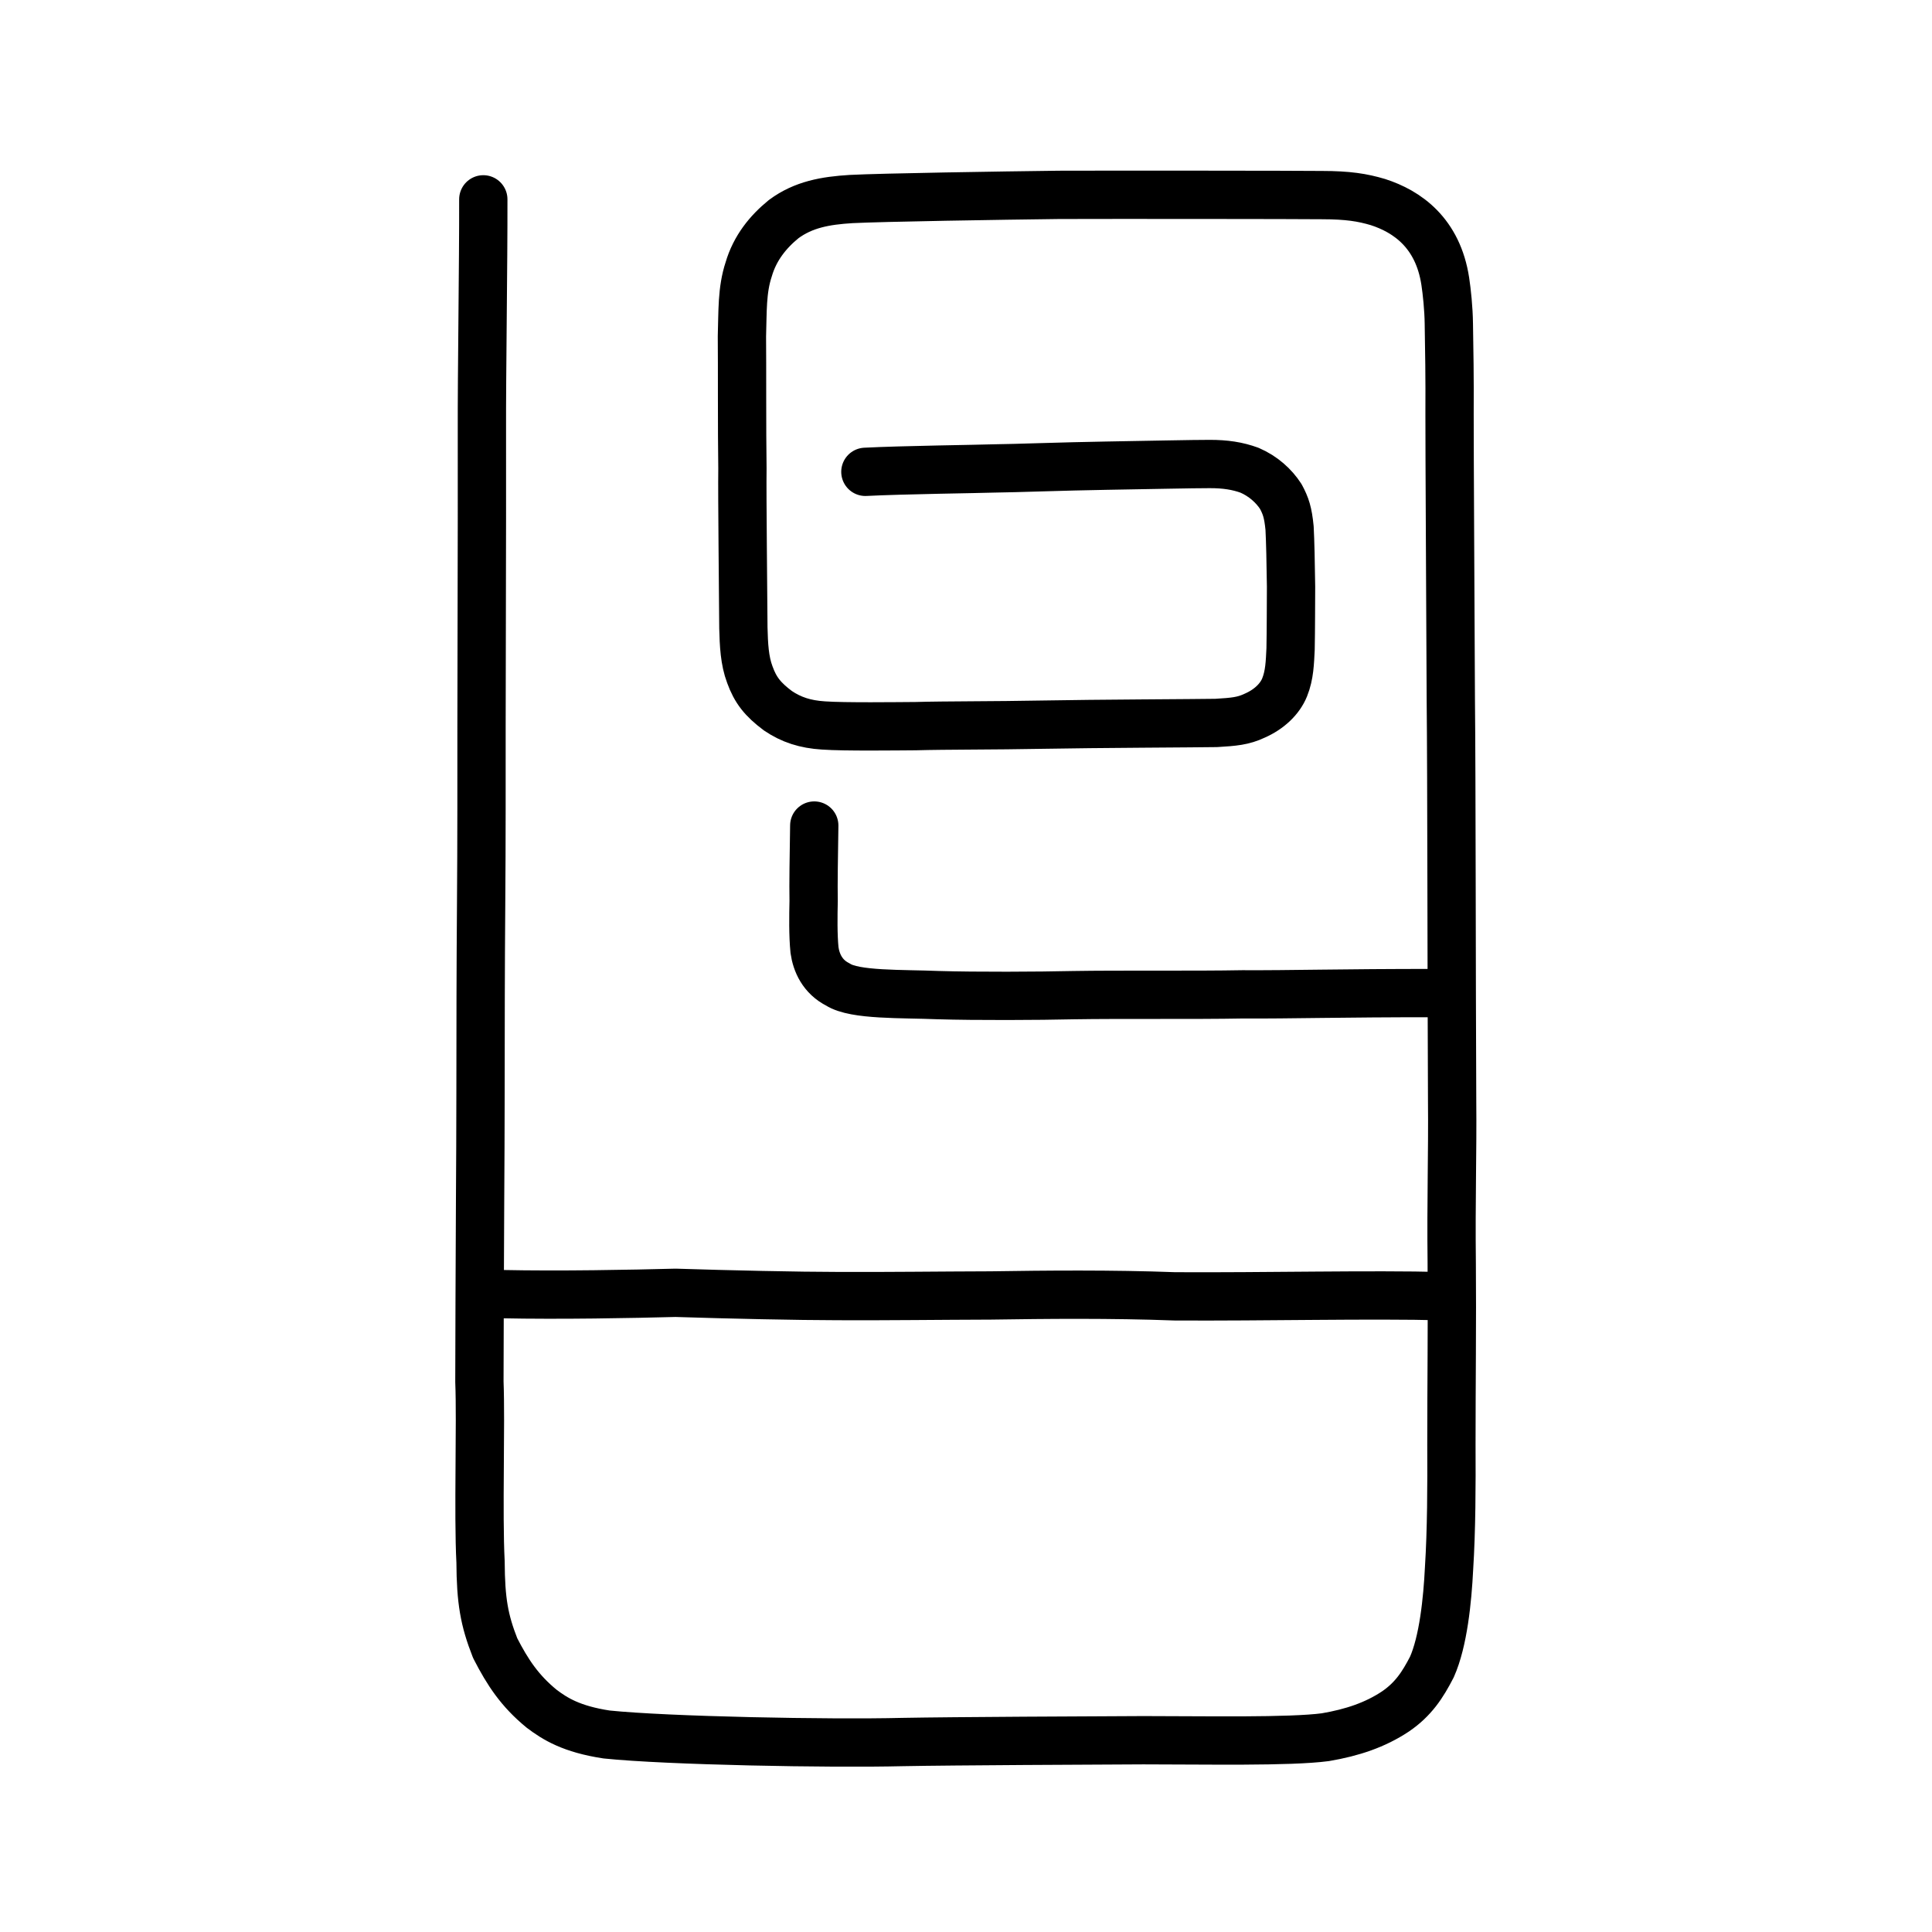
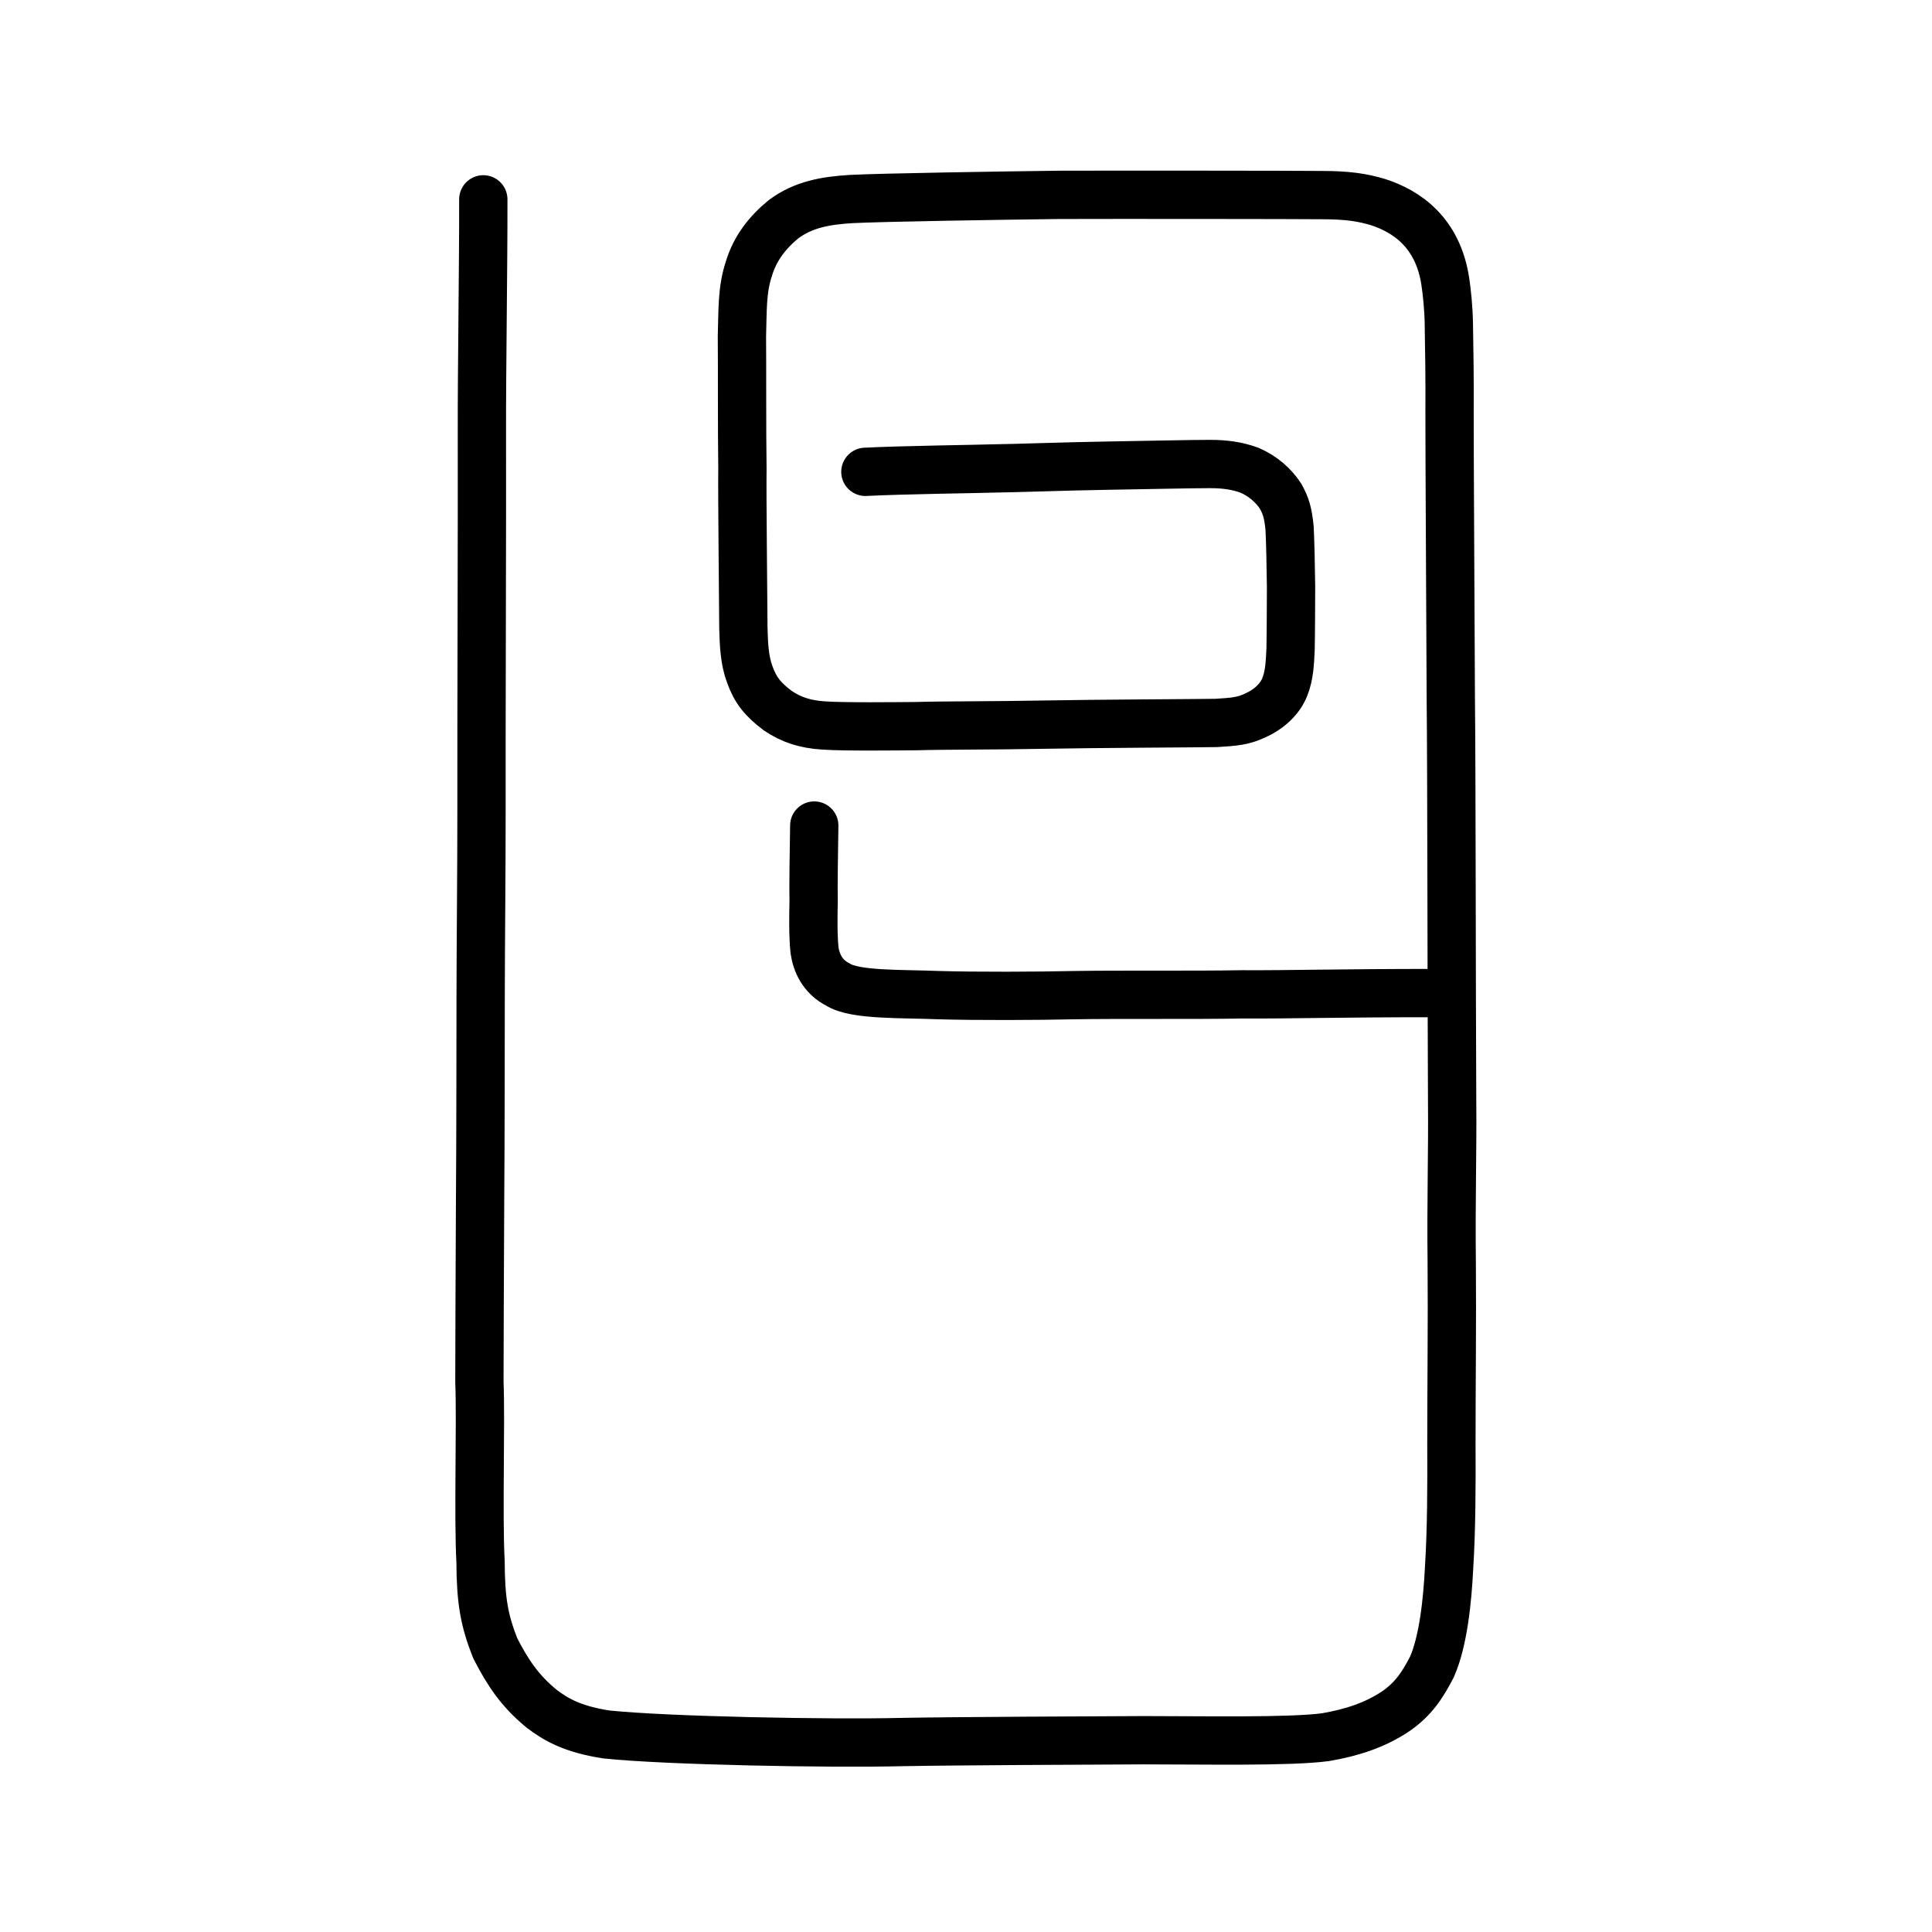
<svg xmlns="http://www.w3.org/2000/svg" xmlns:ns1="http://www.inkscape.org/namespaces/inkscape" xmlns:ns2="http://sodipodi.sourceforge.net/DTD/sodipodi-0.dtd" width="200px" height="200px" viewBox="0 0 200 200" version="1.1" id="SVGRoot" ns1:version="0.92.3 (2405546, 2018-03-11)" ns2:docname="66f6ss.svg">
  <ns2:namedview id="base" pagecolor="#ffffff" bordercolor="#666666" borderopacity="1.0" ns1:pageopacity="0.0" ns1:pageshadow="2" ns1:zoom="1.7818182" ns1:cx="206.86445" ns1:cy="88.819074" ns1:document-units="px" ns1:current-layer="layer1" showgrid="true" ns1:window-width="1194" ns1:window-height="887" ns1:window-x="198" ns1:window-y="53" ns1:window-maximized="0" showguides="true" ns1:snap-global="false">
    <ns1:grid type="xygrid" id="grid6085" />
  </ns2:namedview>
  <defs id="defs5523" />
  <g id="layer1" ns1:groupmode="layer" ns1:label="レイヤー 1">
    <path style="opacity:1;vector-effect:none;fill:none;fill-opacity:1;stroke:#000000;stroke-width:5;stroke-linecap:round;stroke-linejoin:round;stroke-miterlimit:4;stroke-dasharray:none;stroke-dashoffset:0;stroke-opacity:1" d="m 84.292,85.461 c -0.045,3.109 -0.101,6.03 -0.065,7.818 -0.033,1.488 -0.066,3.532 0.091,5.074 0.186,1.306 0.818,2.756 2.432,3.568 1.73,1.123 6.622,0.936 10.364,1.093 3.939,0.119 10.386,0.087 14.018,0.003 4.722,-0.08 12.712,0.009 17.455,-0.083 5.166,0.028 9.851,-0.136 20.331,-0.132" id="path815" ns1:connector-curvature="0" ns2:nodetypes="cccccccc" />
    <path style="opacity:1;vector-effect:none;fill:none;fill-opacity:1;stroke:#000000;stroke-width:5;stroke-linecap:round;stroke-linejoin:round;stroke-miterlimit:4;stroke-dasharray:none;stroke-dashoffset:0;stroke-opacity:1" d="m 50.031,20.636 c 0.016,6.607 -0.164,18.195 -0.144,23.971 0.024,9.955 -0.061,29.991 -0.042,39.109 0.004,6.61 -0.08,13.413 -0.088,19.435 -0.013,5.846 -0.003,13.726 -0.059,21.277 -0.034,5.068 -0.063,16.257 -0.07,18.617 0.173,4.319 -0.14,13.67 0.118,18.648 0.023,4.02 0.377,6.029 1.515,8.923 1.292,2.516 2.546,4.416 4.807,6.269 1.385,1.047 3.091,2.117 6.727,2.668 6.257,0.651 23.086,0.966 30.63,0.781 5.294,-0.1 19.85,-0.165 24.94,-0.187 6.305,-6.5e-4 15.146,0.179 18.839,-0.314 2.809,-0.478 5.155,-1.271 7.25,-2.661 1.854,-1.264 2.819,-2.751 3.773,-4.601 1.183,-2.651 1.617,-6.937 1.778,-10.209 0.253,-3.981 0.265,-8.565 0.244,-12.848 -0.003,-5.609 0.085,-13.057 0.033,-18.787 -0.075,-6.398 0.094,-11.371 0.041,-16.862 -0.062,-12.521 -0.052,-33.515 -0.136,-41.436 -0.03,-7.518 -0.139,-26.385 -0.13,-29.6 0.024,-3.589 -0.03,-6.843 -0.074,-9.305 -0.018,-1.583 -0.208,-3.346 -0.368,-4.4 -0.763,-5.017 -3.938,-7.232 -6.978,-8.208 -1.603,-0.475 -3.101,-0.716 -5.779,-0.72 -2.17,-0.029 -22.116,-0.044 -27.231,-0.024 -5.863,0.07 -18.384,0.268 -21.522,0.432 -2.668,0.163 -4.935,0.567 -6.975,2.075 -1.613,1.312 -2.975,2.984 -3.623,5.197 -0.718,2.166 -0.621,4.396 -0.703,6.94 0.028,2.676 -0.007,9.855 0.052,13.673 -0.042,2.889 0.086,13.366 0.098,16.511 0.046,1.734 0.116,3.38 0.669,4.838 0.575,1.596 1.33,2.56 2.91,3.74 1.376,0.929 2.818,1.401 4.707,1.521 2.151,0.157 7.73,0.081 9.542,0.071 3.173,-0.089 7.995,-0.055 13.245,-0.155 5.249,-0.1 16.012,-0.142 17.877,-0.176 1.818,-0.11 2.791,-0.186 3.994,-0.758 1.493,-0.654 2.602,-1.727 3.086,-2.925 0.52,-1.286 0.547,-2.601 0.617,-3.971 0.042,-2.083 0.036,-4.761 0.048,-6.455 -0.03,-2.417 -0.083,-4.788 -0.152,-6.061 -0.161,-1.633 -0.387,-2.297 -0.909,-3.271 -0.712,-1.099 -1.812,-2.105 -3.241,-2.721 -1.236,-0.449 -2.506,-0.647 -4.122,-0.643 -1.451,-0.008 -7.123,0.116 -10.722,0.173 -4.342,0.069 -9.51,0.267 -11.593,0.286 -1.503,0.055 -9.532,0.155 -13.326,0.351" id="path6170-2" ns1:connector-curvature="0" ns2:nodetypes="ccccccccccccccccccccccccccccccccccccccccccccccccc" />
-     <path style="fill:none;stroke:#000000;stroke-width:5;stroke-linecap:round;stroke-linejoin:round;stroke-miterlimit:4;stroke-dasharray:none;stroke-opacity:1" d="m 51.872,133.967 c 6.162,0.129 13.51,-0.017 18.06,-0.136 5.501,0.178 12.741,0.336 16.82,0.338 4.952,0.025 10.537,-0.049 15.802,-0.063 5.674,-0.087 12.561,-0.154 19.059,0.091 9.164,0.055 20.426,-0.215 27.711,-0.017" id="path4568-3-1" ns1:connector-curvature="0" ns2:nodetypes="cccccc" />
  </g>
</svg>